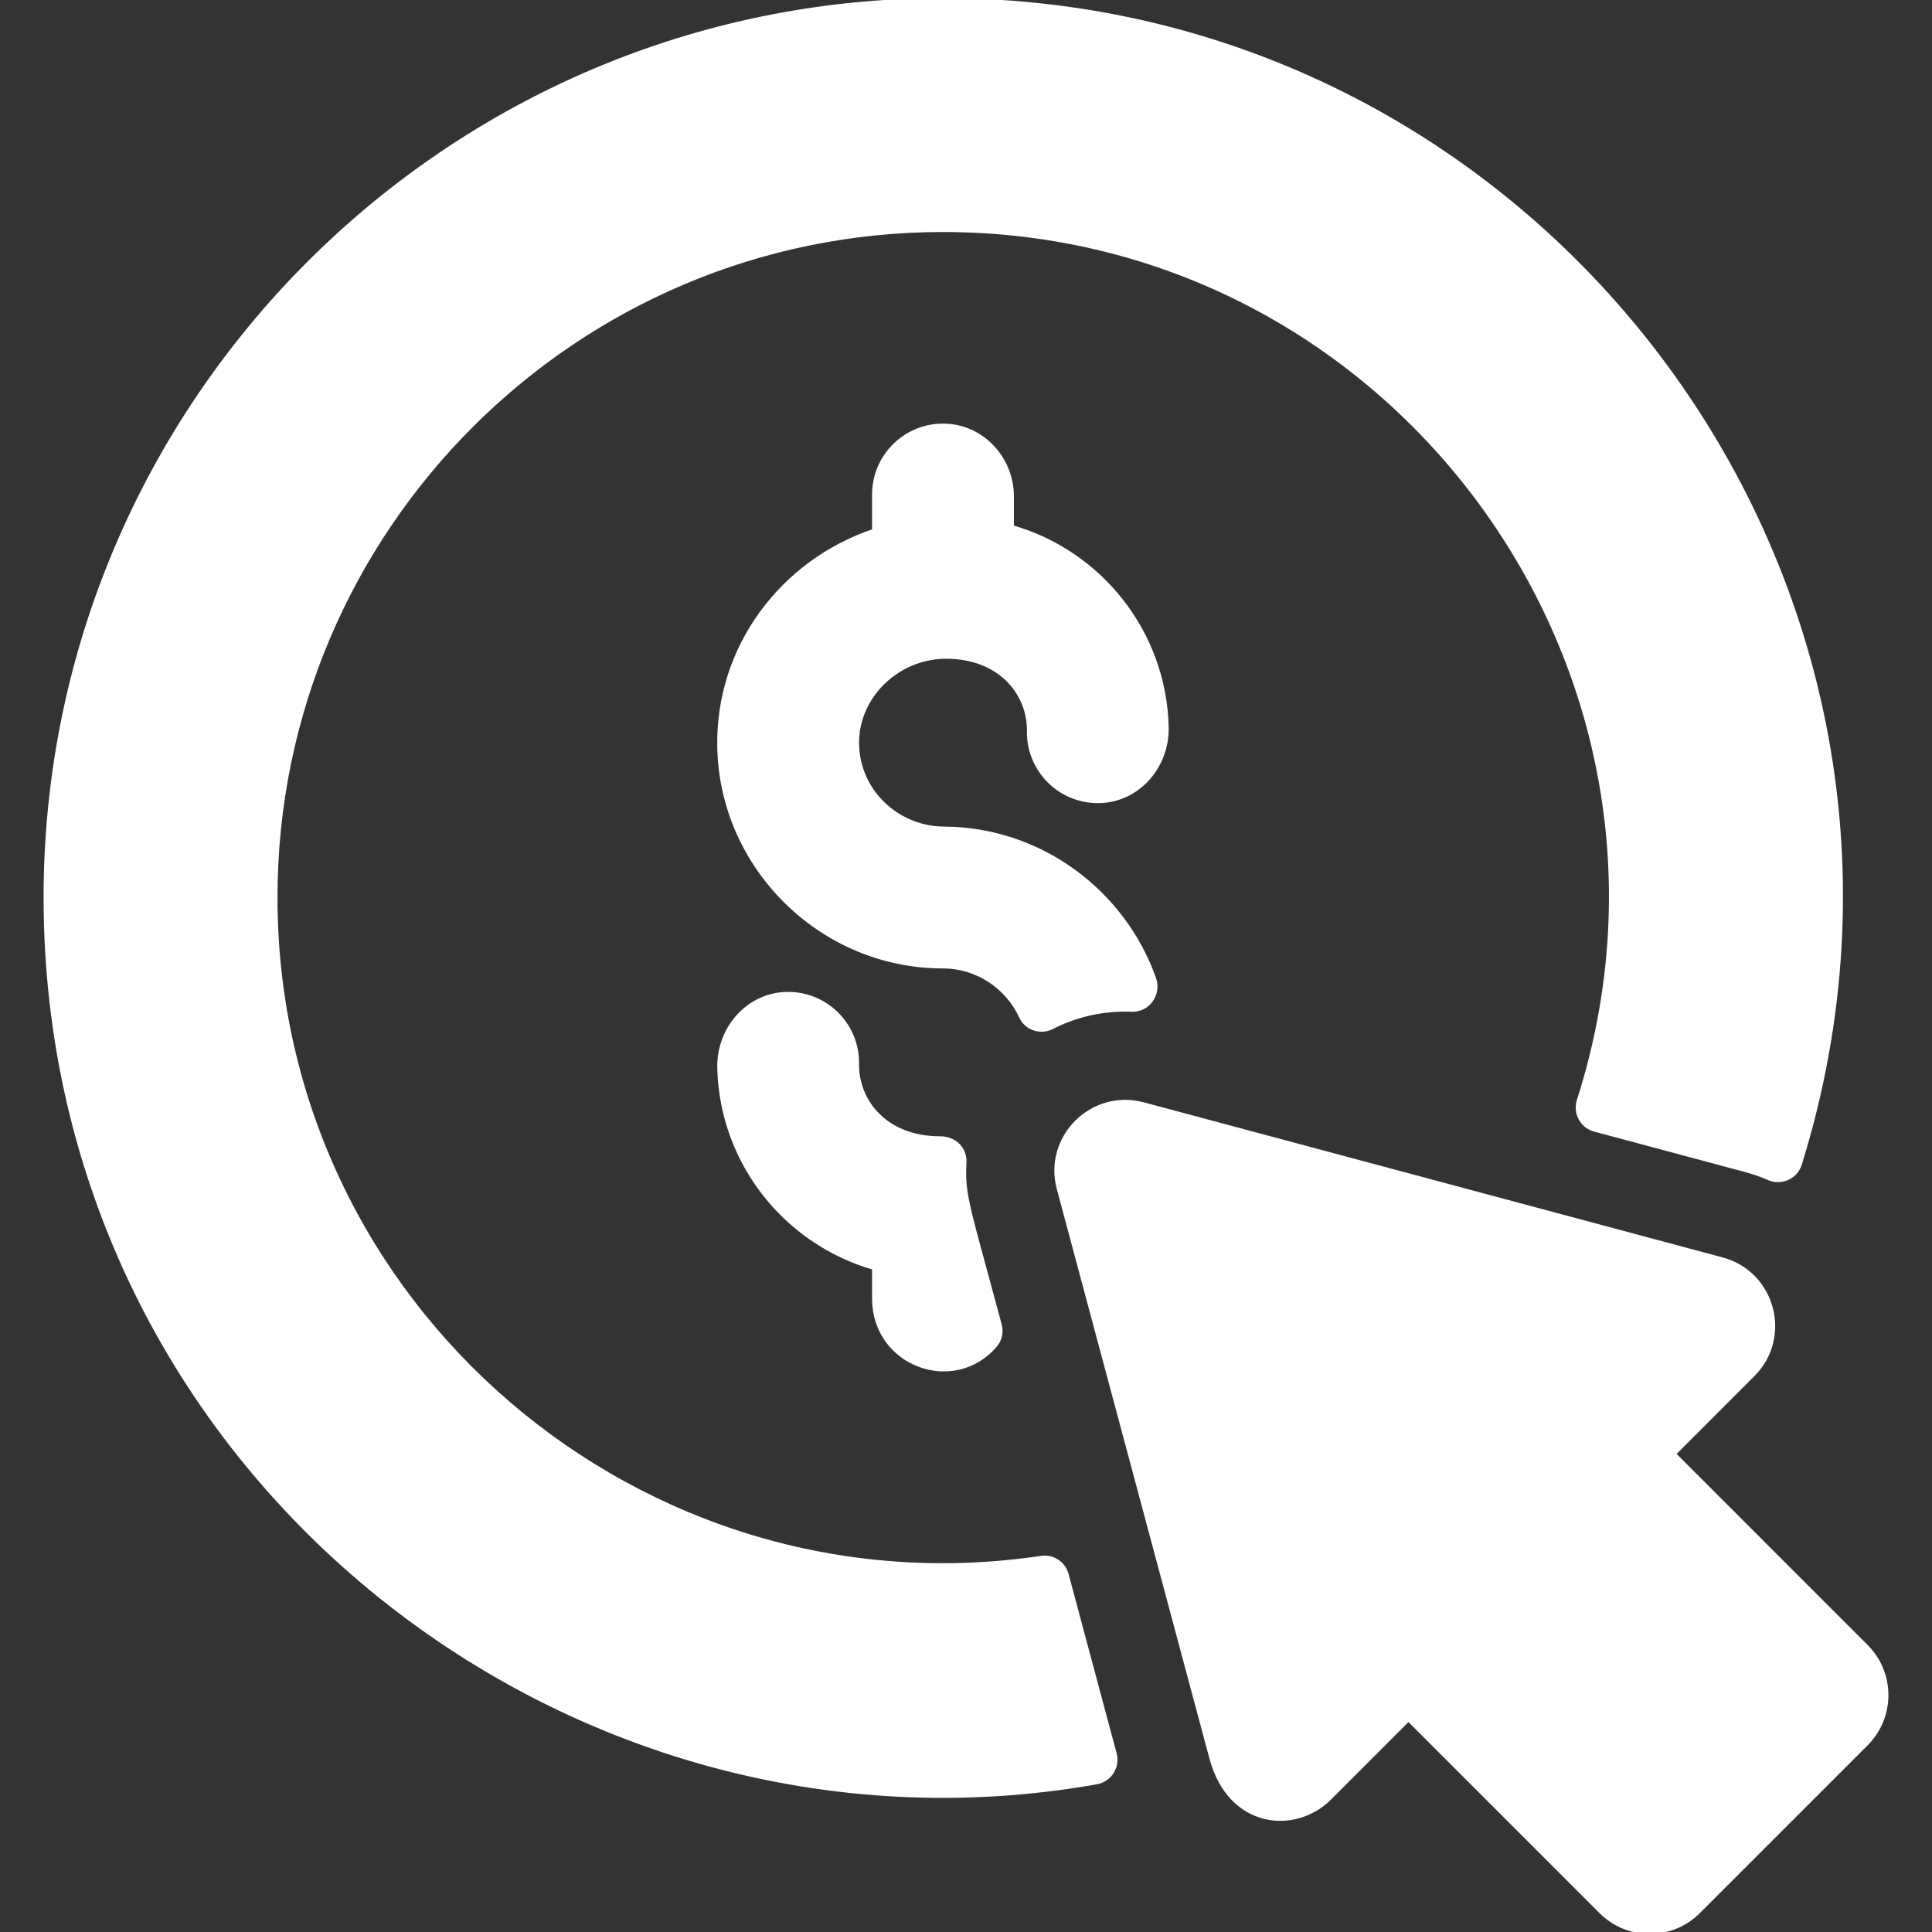
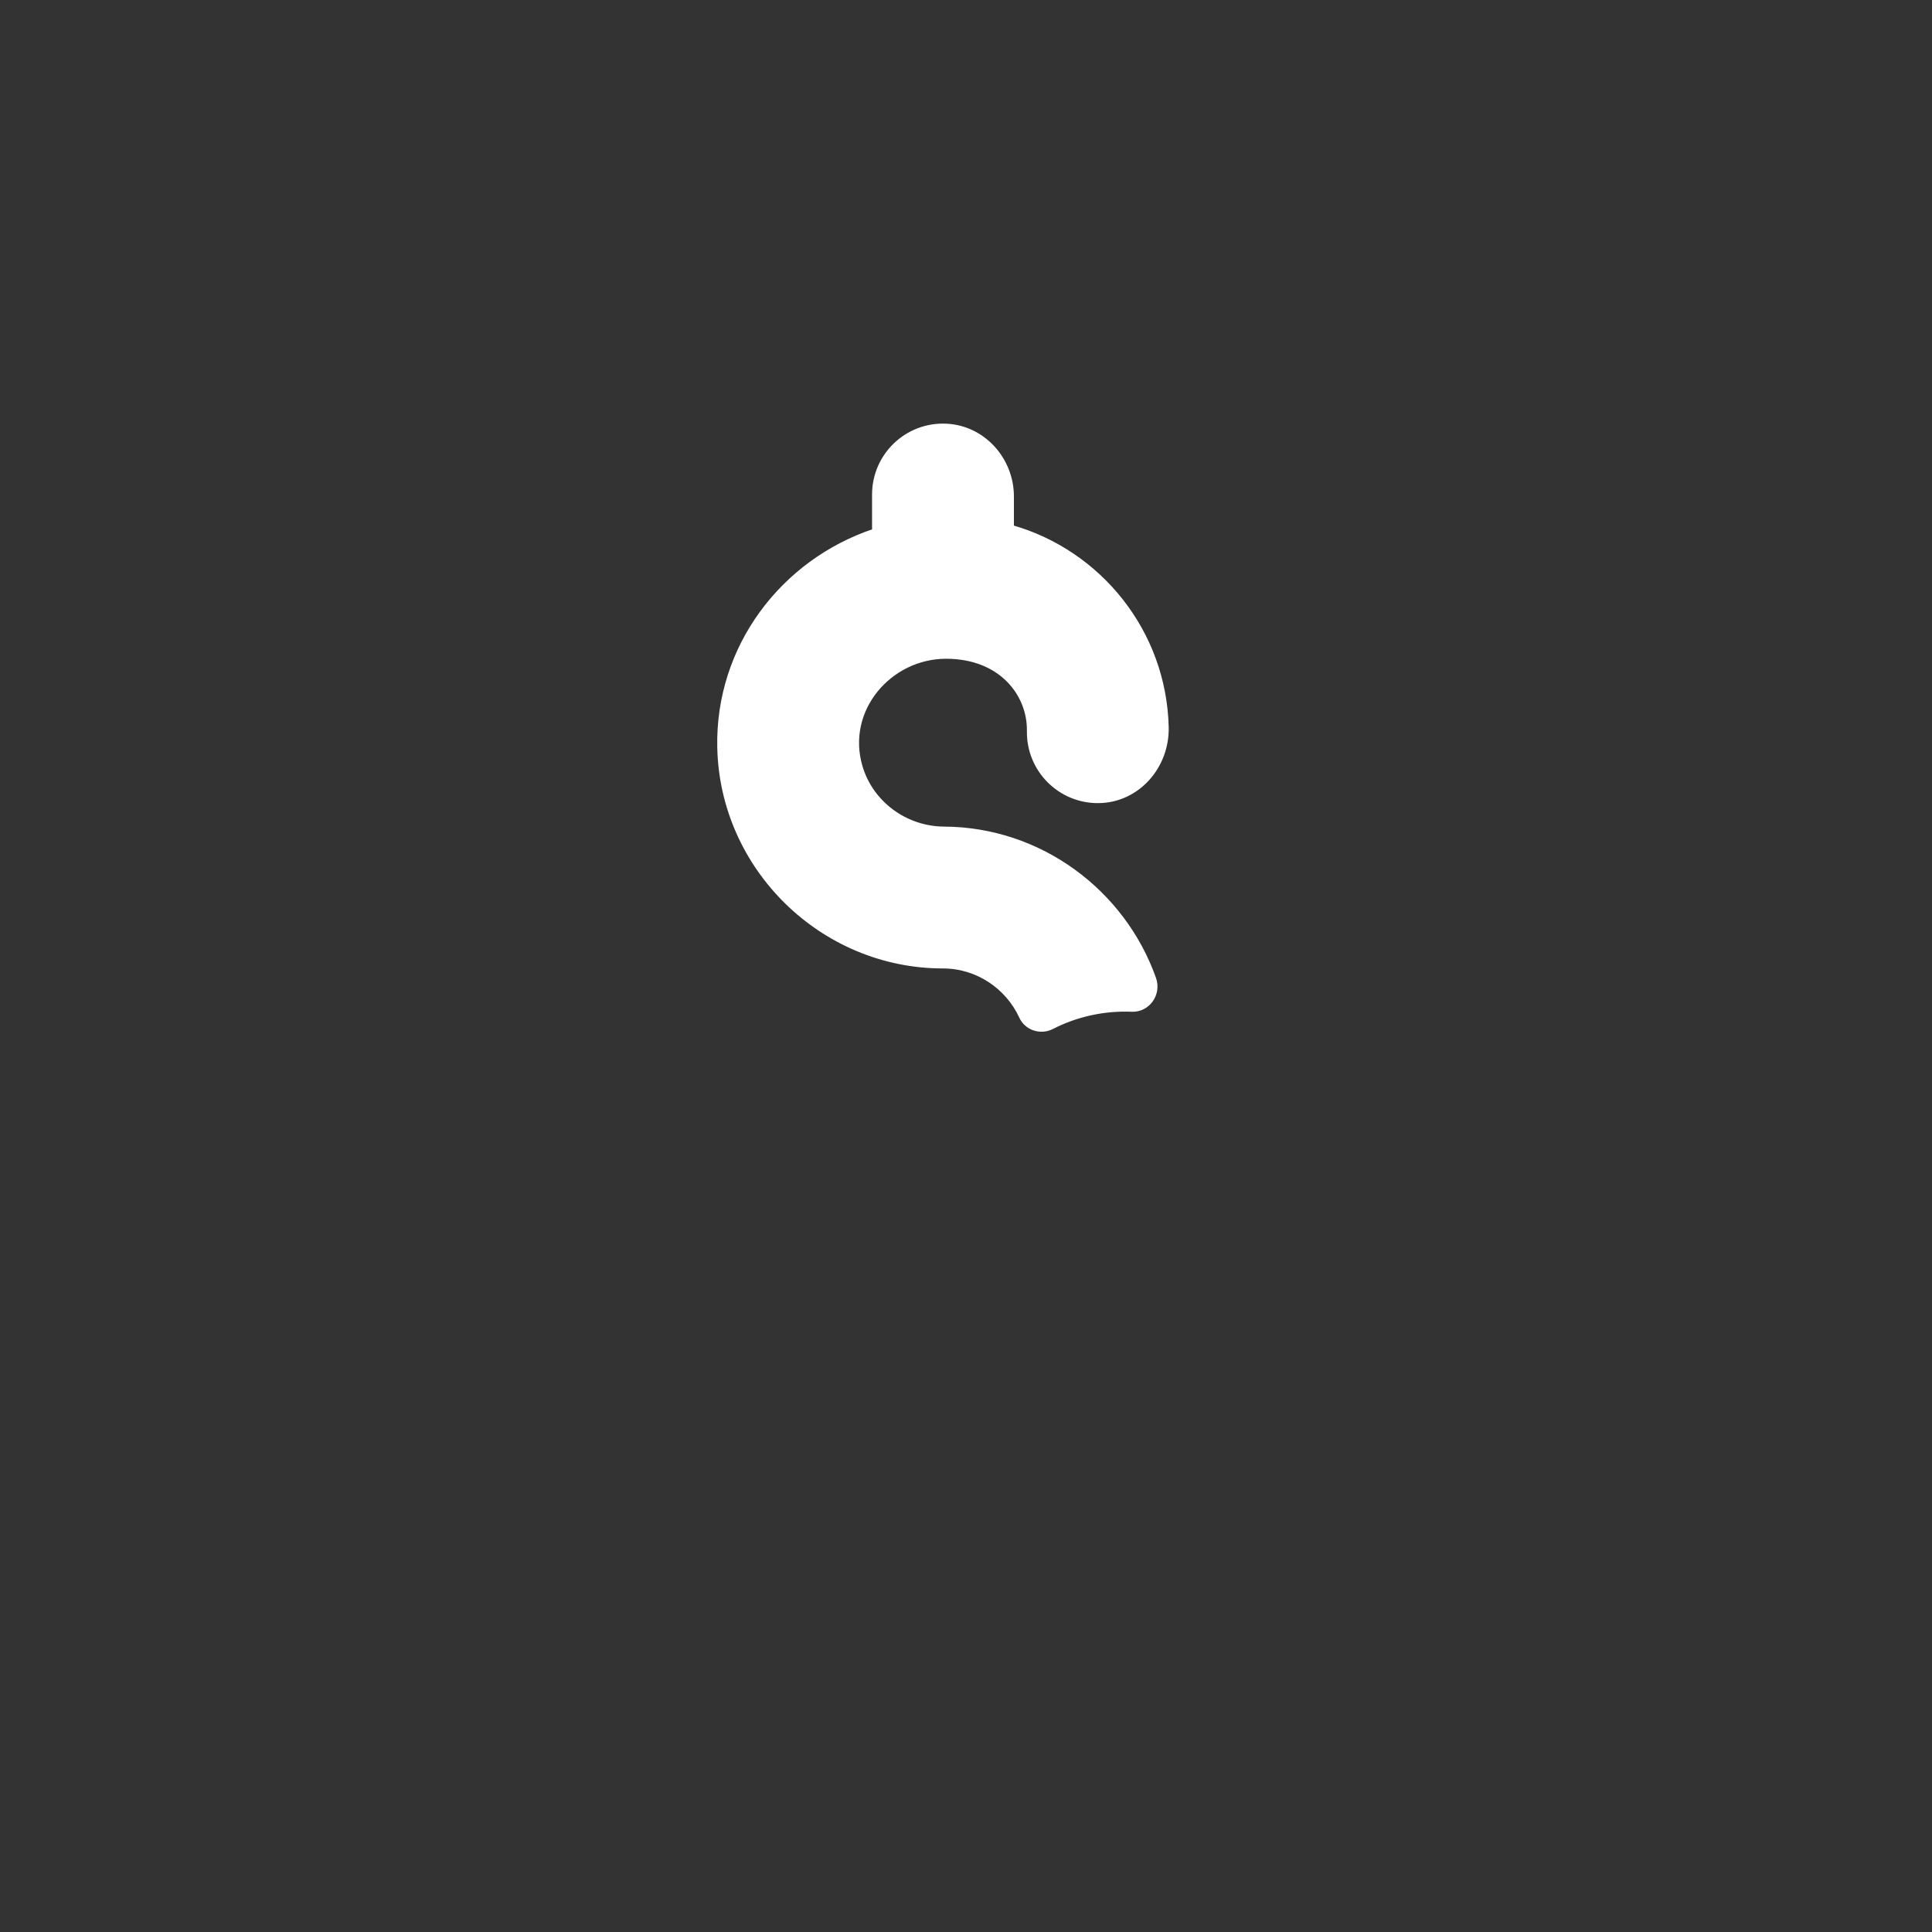
<svg xmlns="http://www.w3.org/2000/svg" fill="#ffffff" height="200px" width="200px" version="1.1" id="Layer_1" viewBox="0 0 511.999 511.999" xml:space="preserve" stroke="#ffffff">
  <rect x="0" y="0" width="511.999" height="511.999" fill="#333333" stroke="none" />
  <g id="SVGRepo_bgCarrier" stroke-width="0" />
  <g id="SVGRepo_tracerCarrier" stroke-linecap="round" stroke-linejoin="round" />
  <g id="SVGRepo_iconCarrier">
    <g>
      <g>
        <g>
-           <path d="M282.701,417.258c-0.801-2.99-3.714-4.902-6.776-4.445C170.016,428.644,73.038,346.171,73.038,237.85 c0-97.522,79.341-176.863,176.863-176.863c119.226,0,205.029,116.522,168.471,230.64c-1.066,3.326,0.839,6.868,4.213,7.772 l40.109,10.746c2.065,0.554,4.067,1.261,5.994,2.108c3.338,1.466,7.227-0.243,8.311-3.724C524.864,154.762,409.031,0,249.901,0 C118.75,0,12.051,106.7,12.051,237.85c0,151.181,137.666,259.523,278.547,234.509c3.525-0.626,5.762-4.139,4.836-7.597 L282.701,417.258z" />
          <path d="M250.711,174.075c14.56,0,22.086,9.975,21.931,19.667c-0.165,10.324,8.224,18.729,18.54,18.593 c10.408-0.137,18.277-9.225,18.034-19.631c-0.588-25.217-17.769-46.391-41.02-53.038v-8.094c0-9.852-7.571-18.328-17.412-18.791 c-10.507-0.495-19.18,7.877-19.18,18.275v9.59c-24.297,8.159-41.532,30.828-41.025,57.321 c0.614,32.082,27.225,58.182,59.321,58.182c9.121,0,17.085,5.499,20.688,13.351c1.415,3.082,5.195,4.295,8.213,2.748 c6.565-3.364,13.878-4.925,21.133-4.623c4.337,0.18,7.397-4.196,5.95-8.289c-8.133-23.006-30.157-39.656-55.701-39.78 c-10.123-0.049-19.267-6.71-22.112-16.425C223.653,188.033,235.903,174.075,250.711,174.075z" />
-           <path d="M263.83,356.481c1.258-1.482,1.638-3.521,1.136-5.399c-8.469-31.599-9.829-34.283-9.344-43.045 c0.179-3.251-2.239-6.412-6.531-6.412c-14.56,0-22.086-9.976-21.931-19.667c0.165-10.324-8.224-18.729-18.54-18.593 c-10.408,0.138-18.277,9.225-18.034,19.631c0.588,25.218,17.769,46.391,41.02,53.038v8.106 C231.605,361.61,252.802,369.473,263.83,356.481z" />
-           <path d="M494.59,436.295l-50.98-50.993l20.976-20.983c9.937-9.943,5.389-26.967-8.206-30.608l-153.417-41.105 c-13.578-3.636-26.052,8.813-22.408,22.409c0.329,1.229,39.938,149.009,40.431,150.849c4.962,18.551,22.397,19.672,31.296,10.77 l20.977-20.977l50.984,50.983c7.145,7.146,18.73,7.144,25.874,0l44.472-44.472C501.734,455.024,501.736,443.442,494.59,436.295z" />
        </g>
      </g>
    </g>
  </g>
</svg>